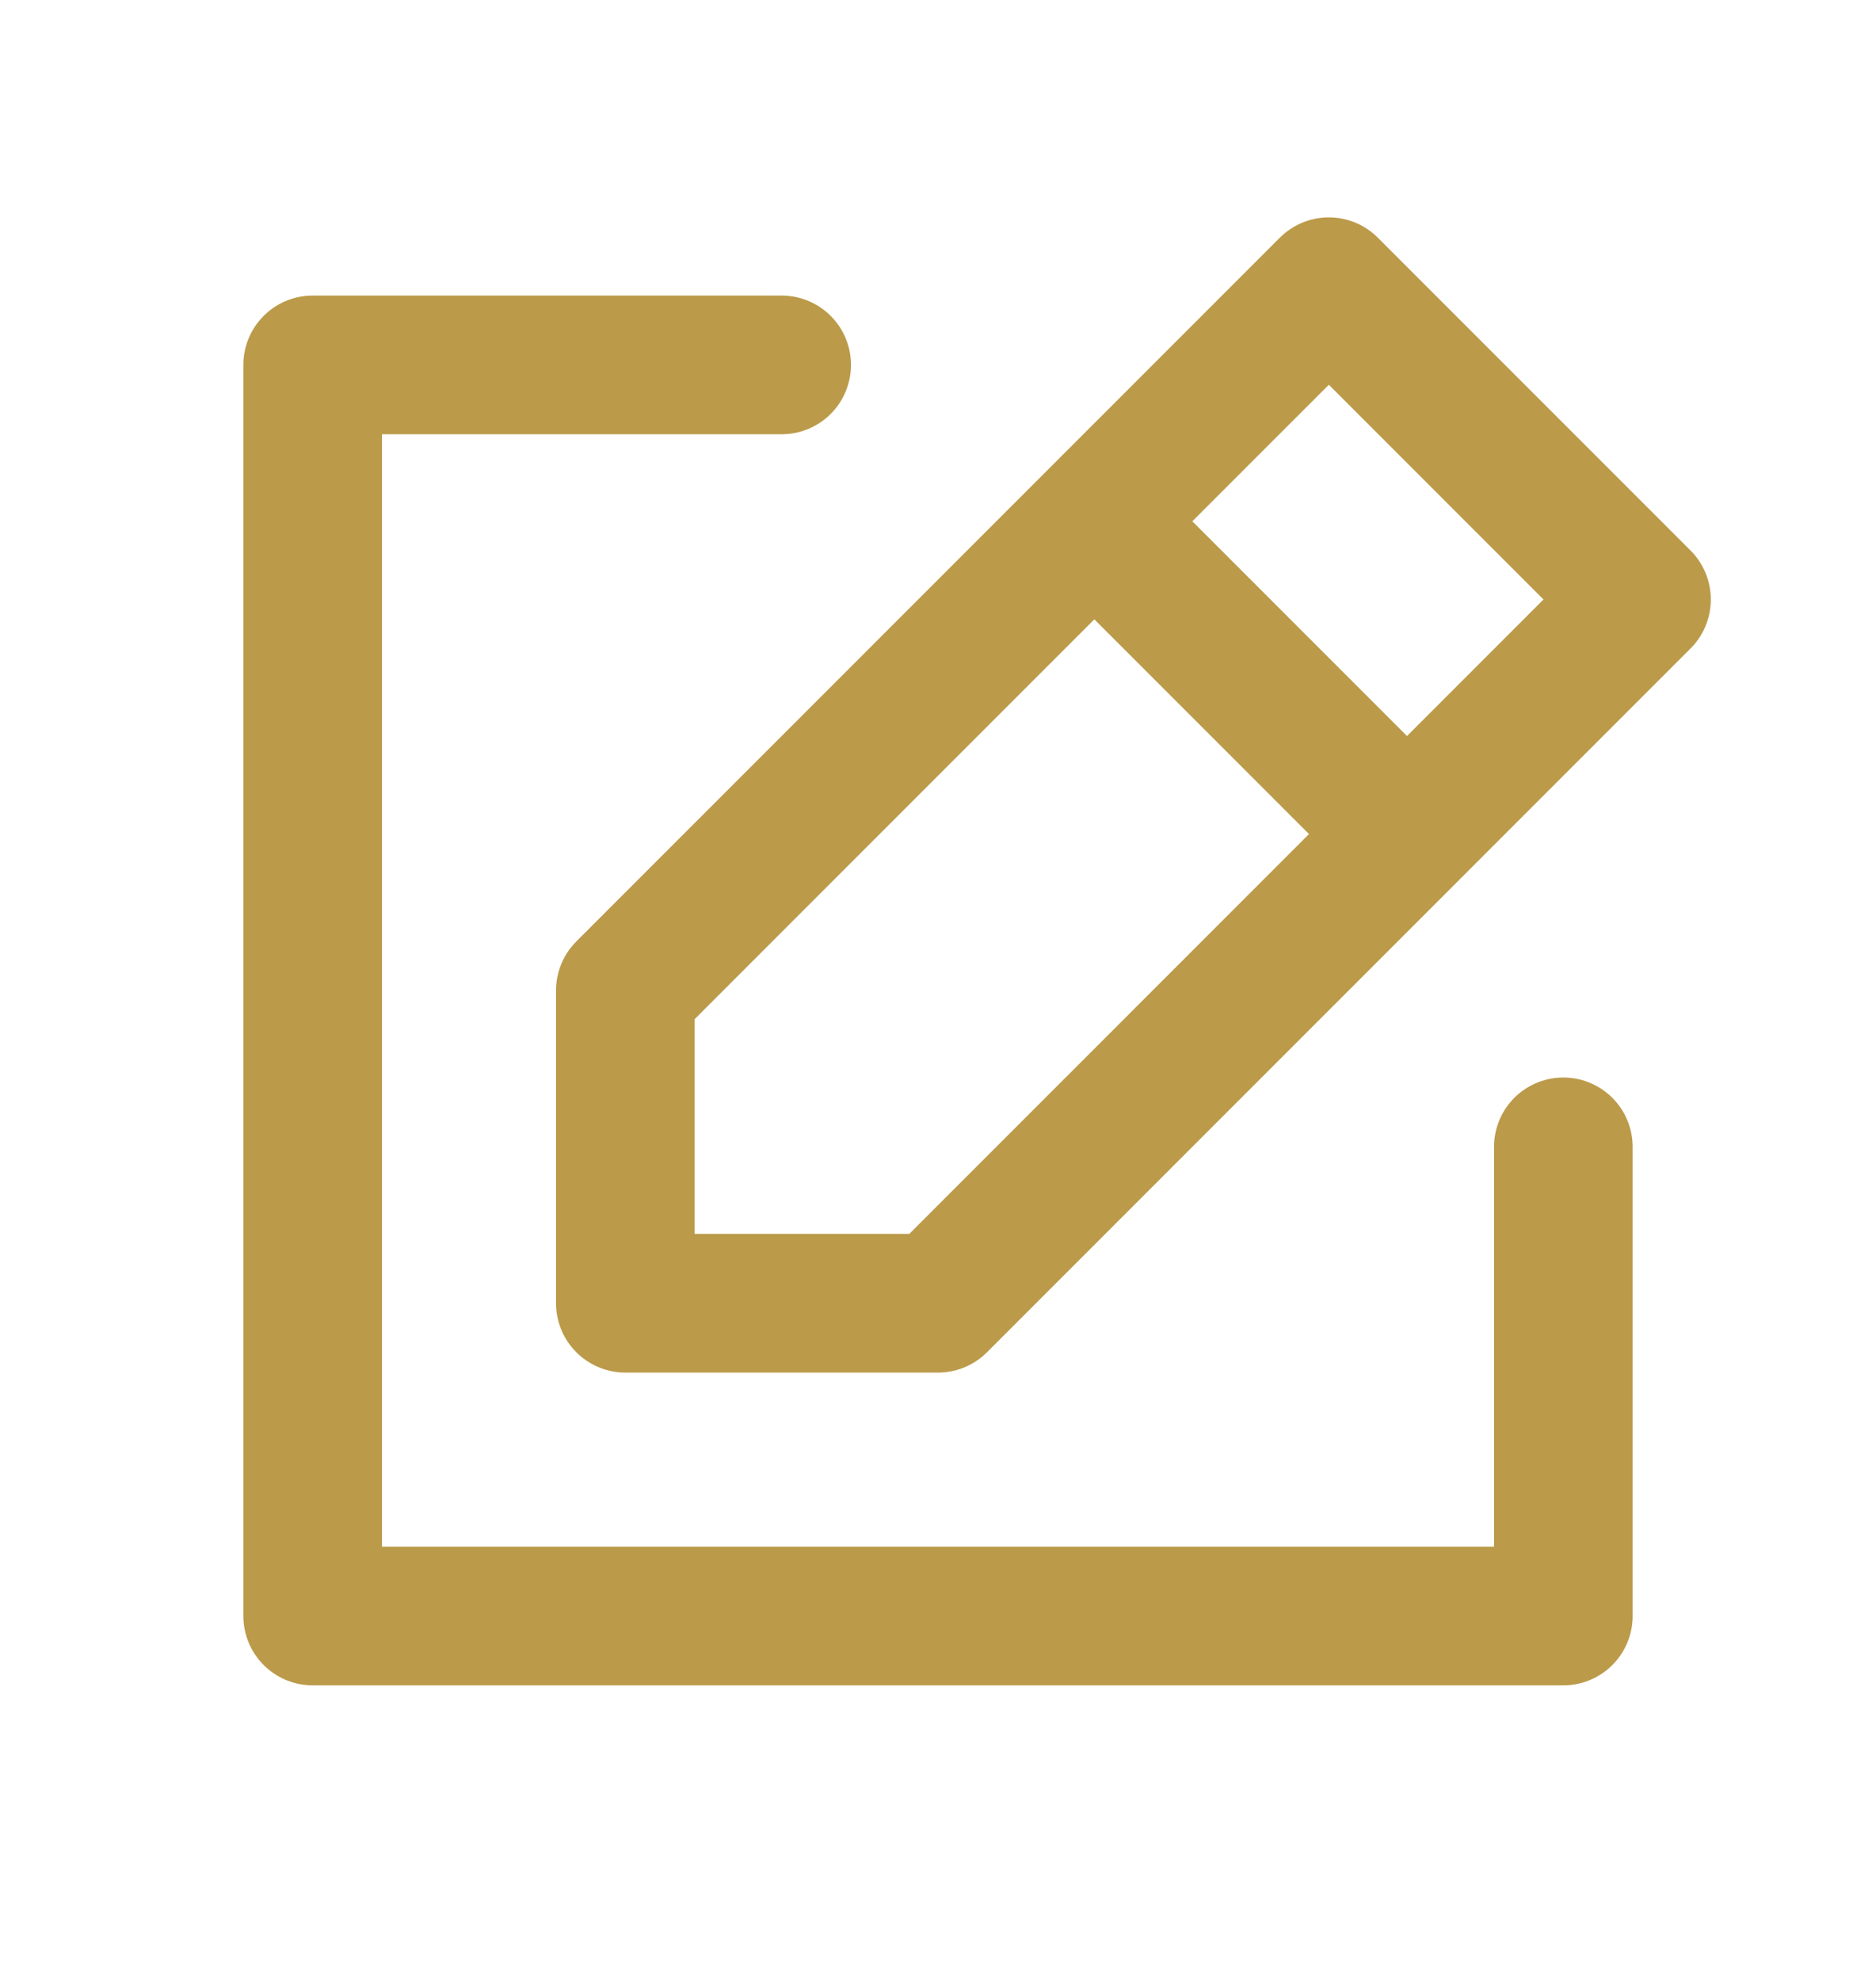
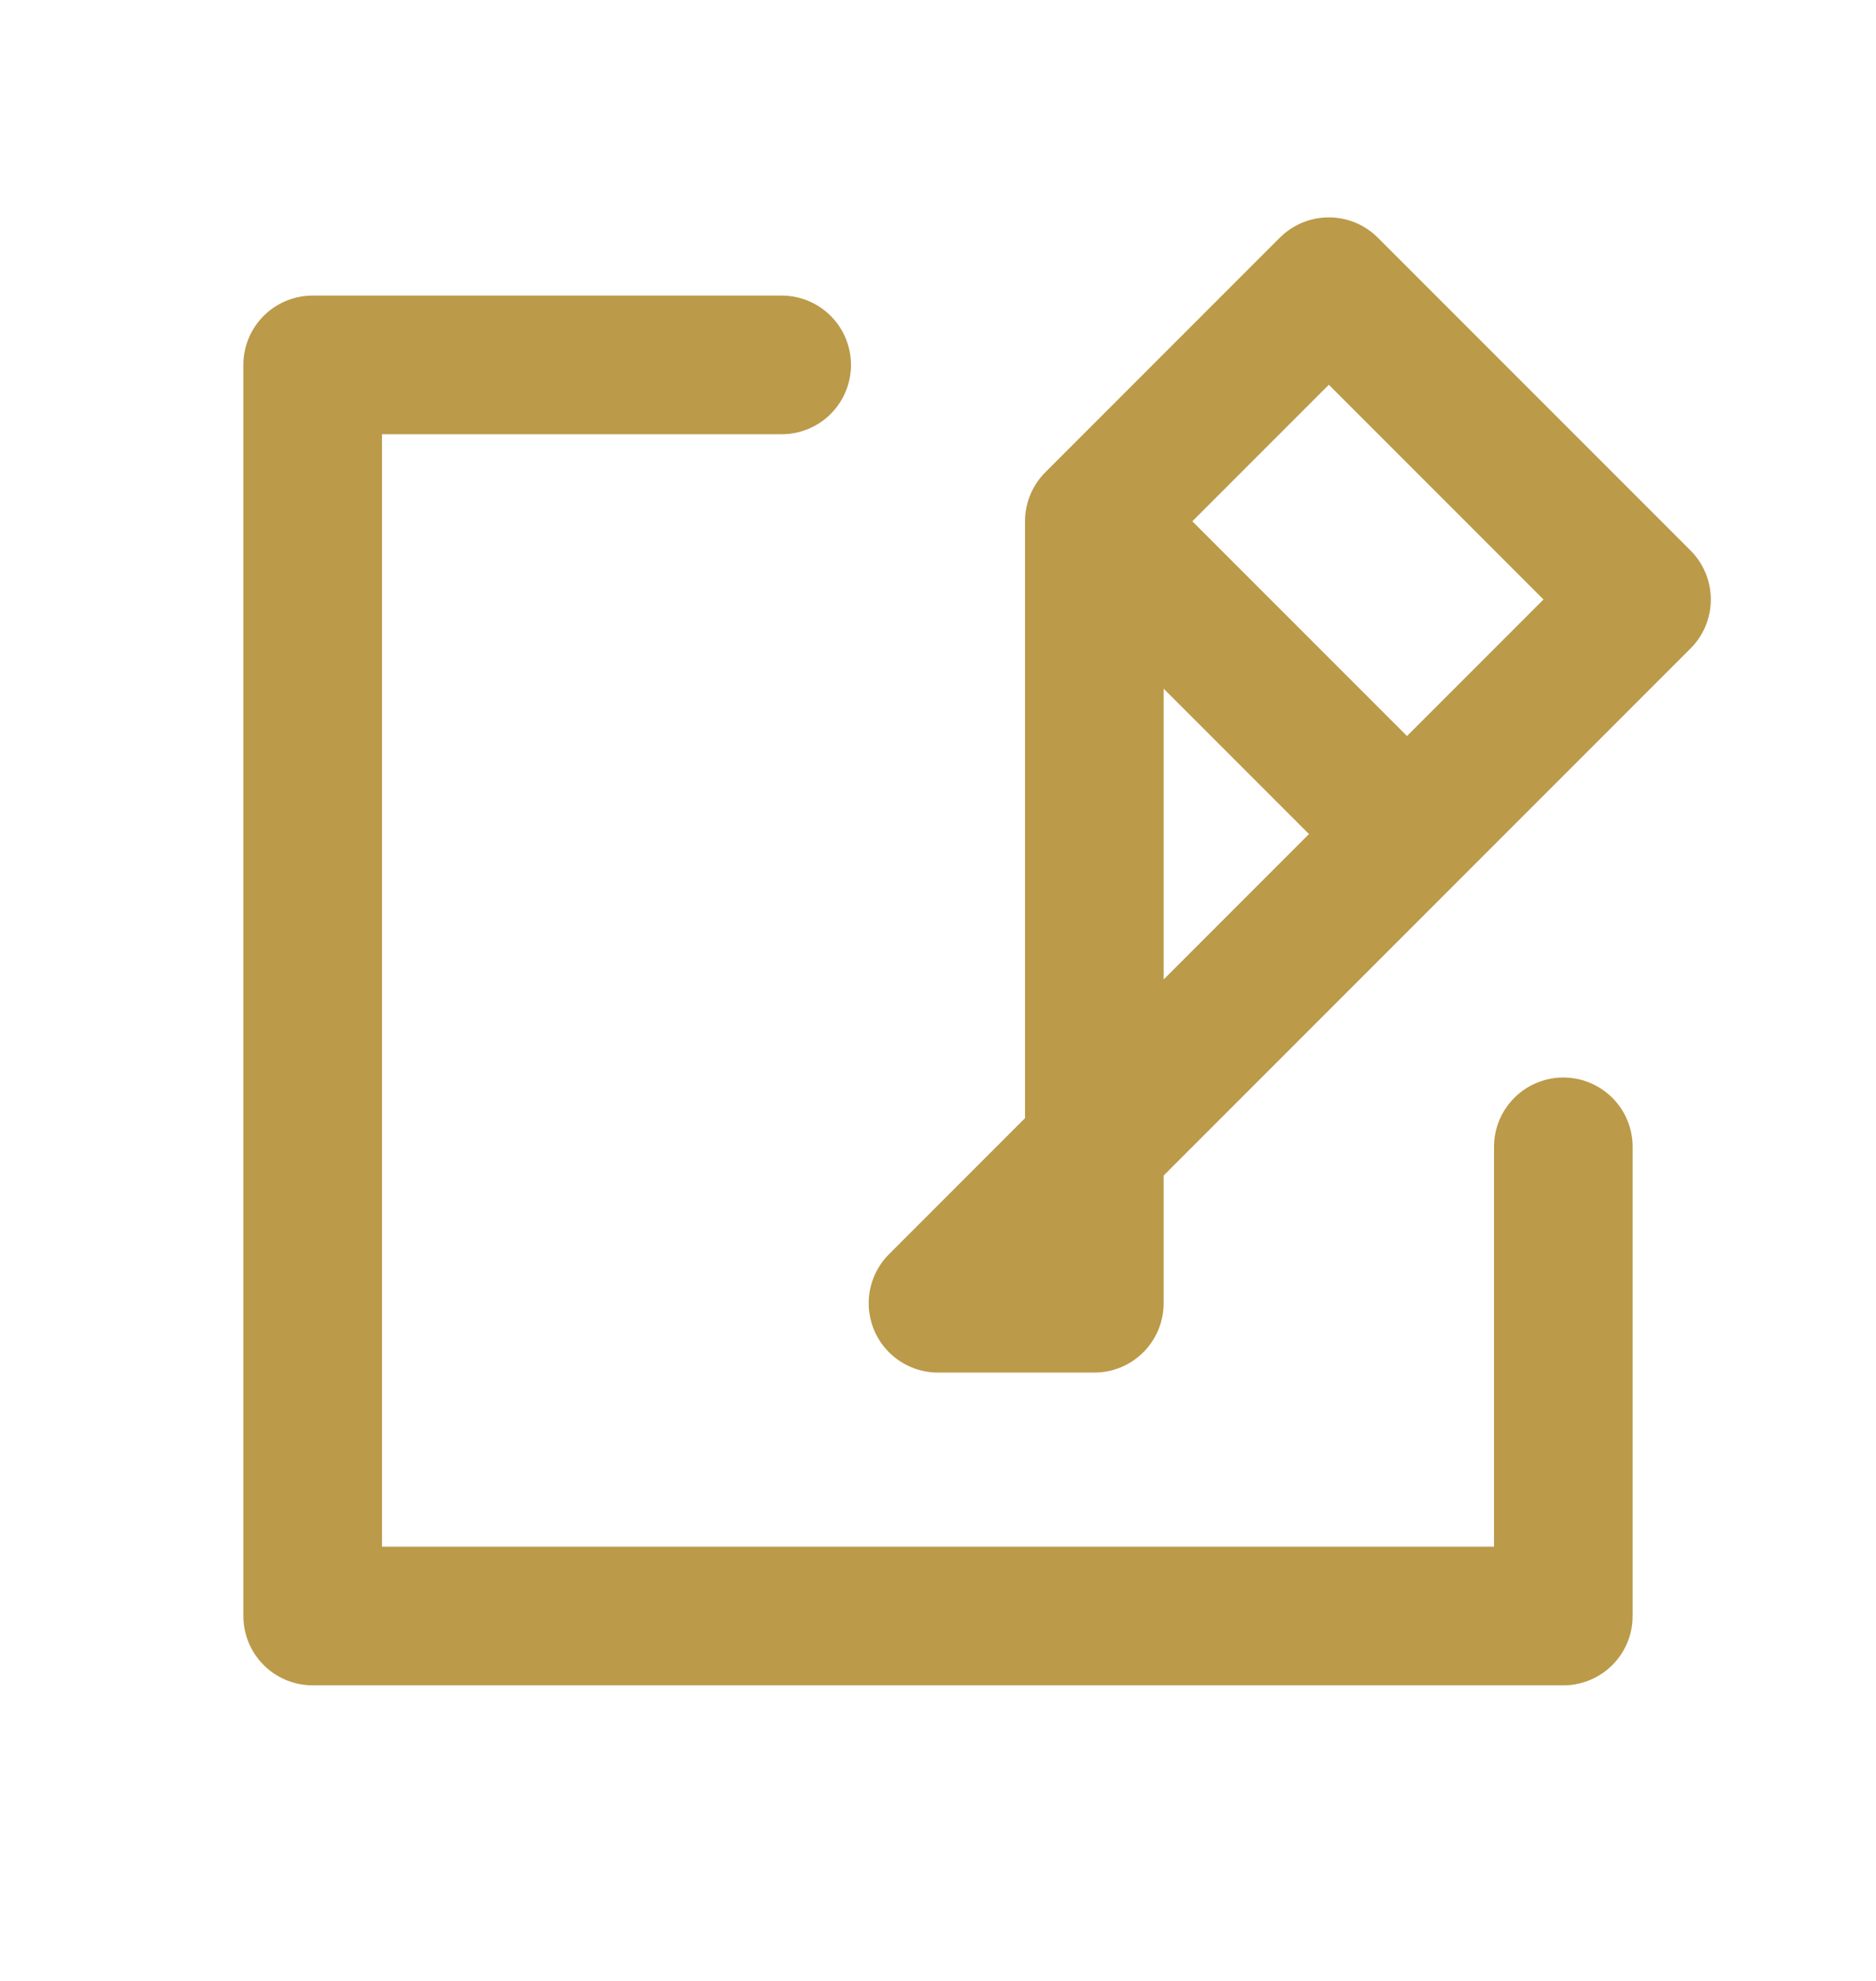
<svg xmlns="http://www.w3.org/2000/svg" width="18" height="19" viewBox="0 0 18 19" fill="none">
-   <path d="M10.5 5L6 9.5V12.5H9L13.5 8M10.5 5L12.75 2.75L15.75 5.75L13.5 8M10.5 5L13.5 8M7.5 3.5L3 3.5L3 15.5L15 15.5V11" stroke="#BB9A49" stroke-width="1.33" stroke-linecap="round" stroke-linejoin="round" />
+   <path d="M10.5 5V12.5H9L13.5 8M10.5 5L12.75 2.75L15.75 5.75L13.5 8M10.5 5L13.5 8M7.5 3.5L3 3.5L3 15.5L15 15.5V11" stroke="#BB9A49" stroke-width="1.33" stroke-linecap="round" stroke-linejoin="round" />
</svg>